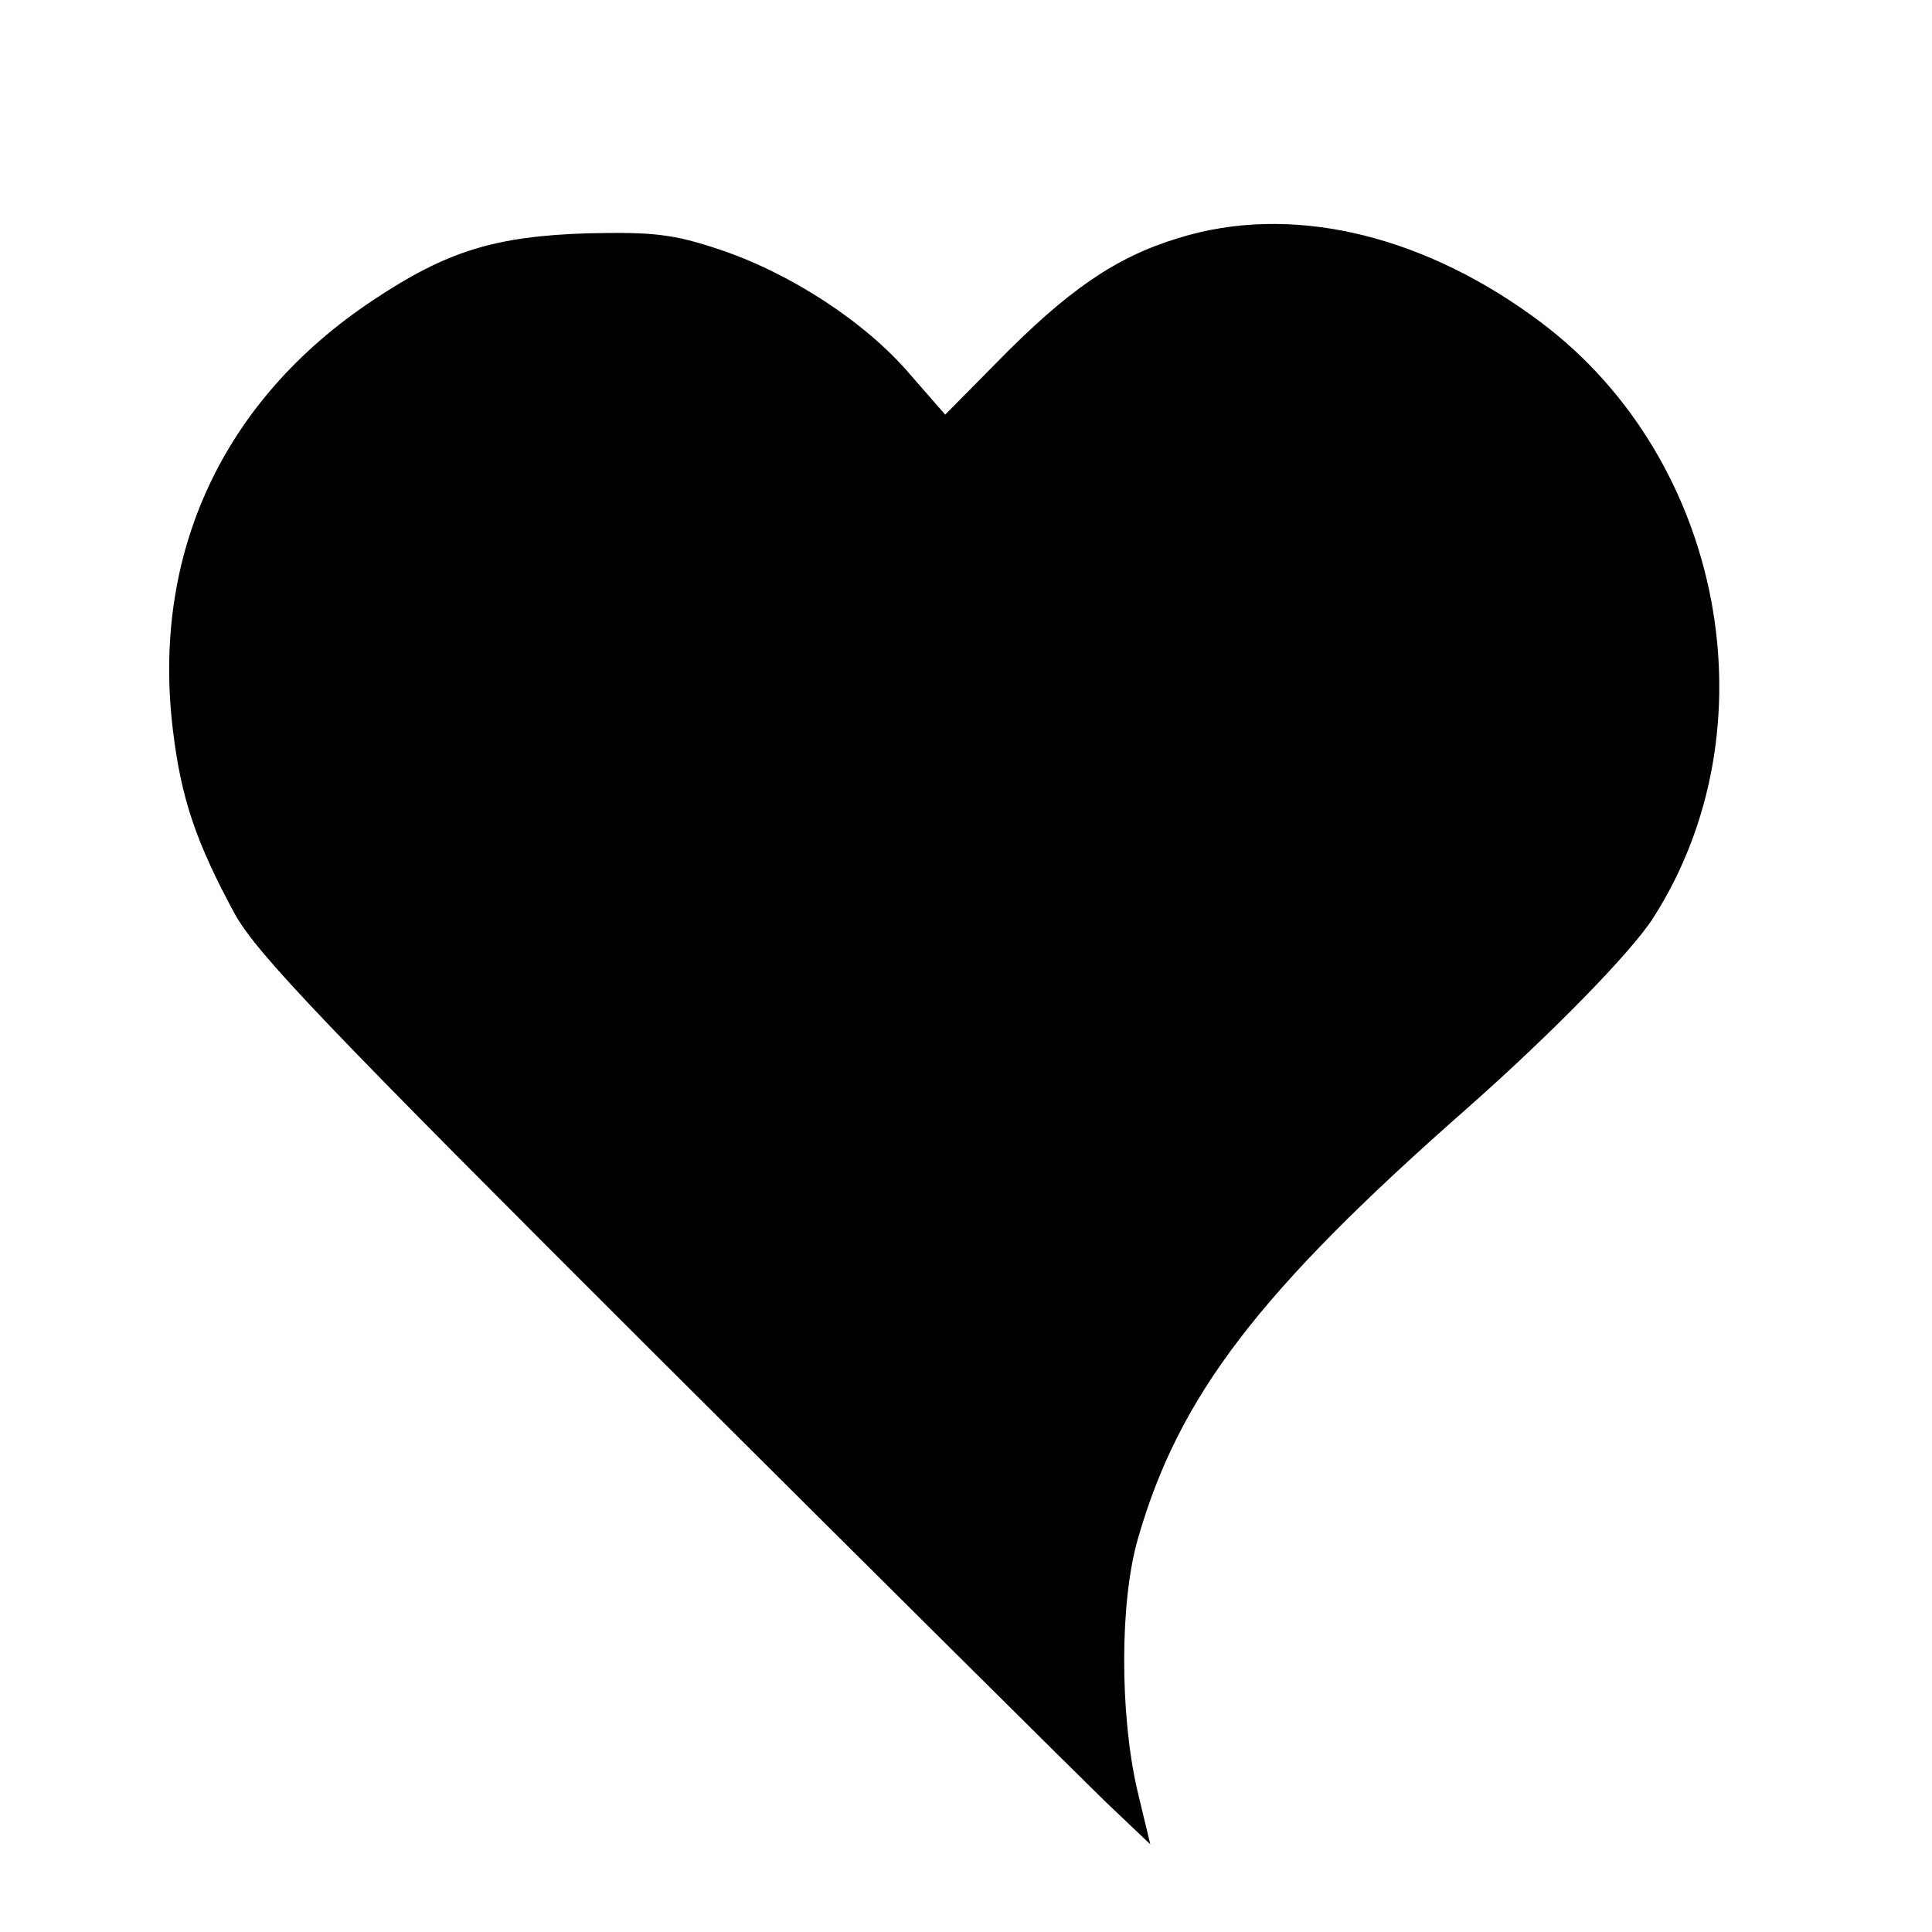
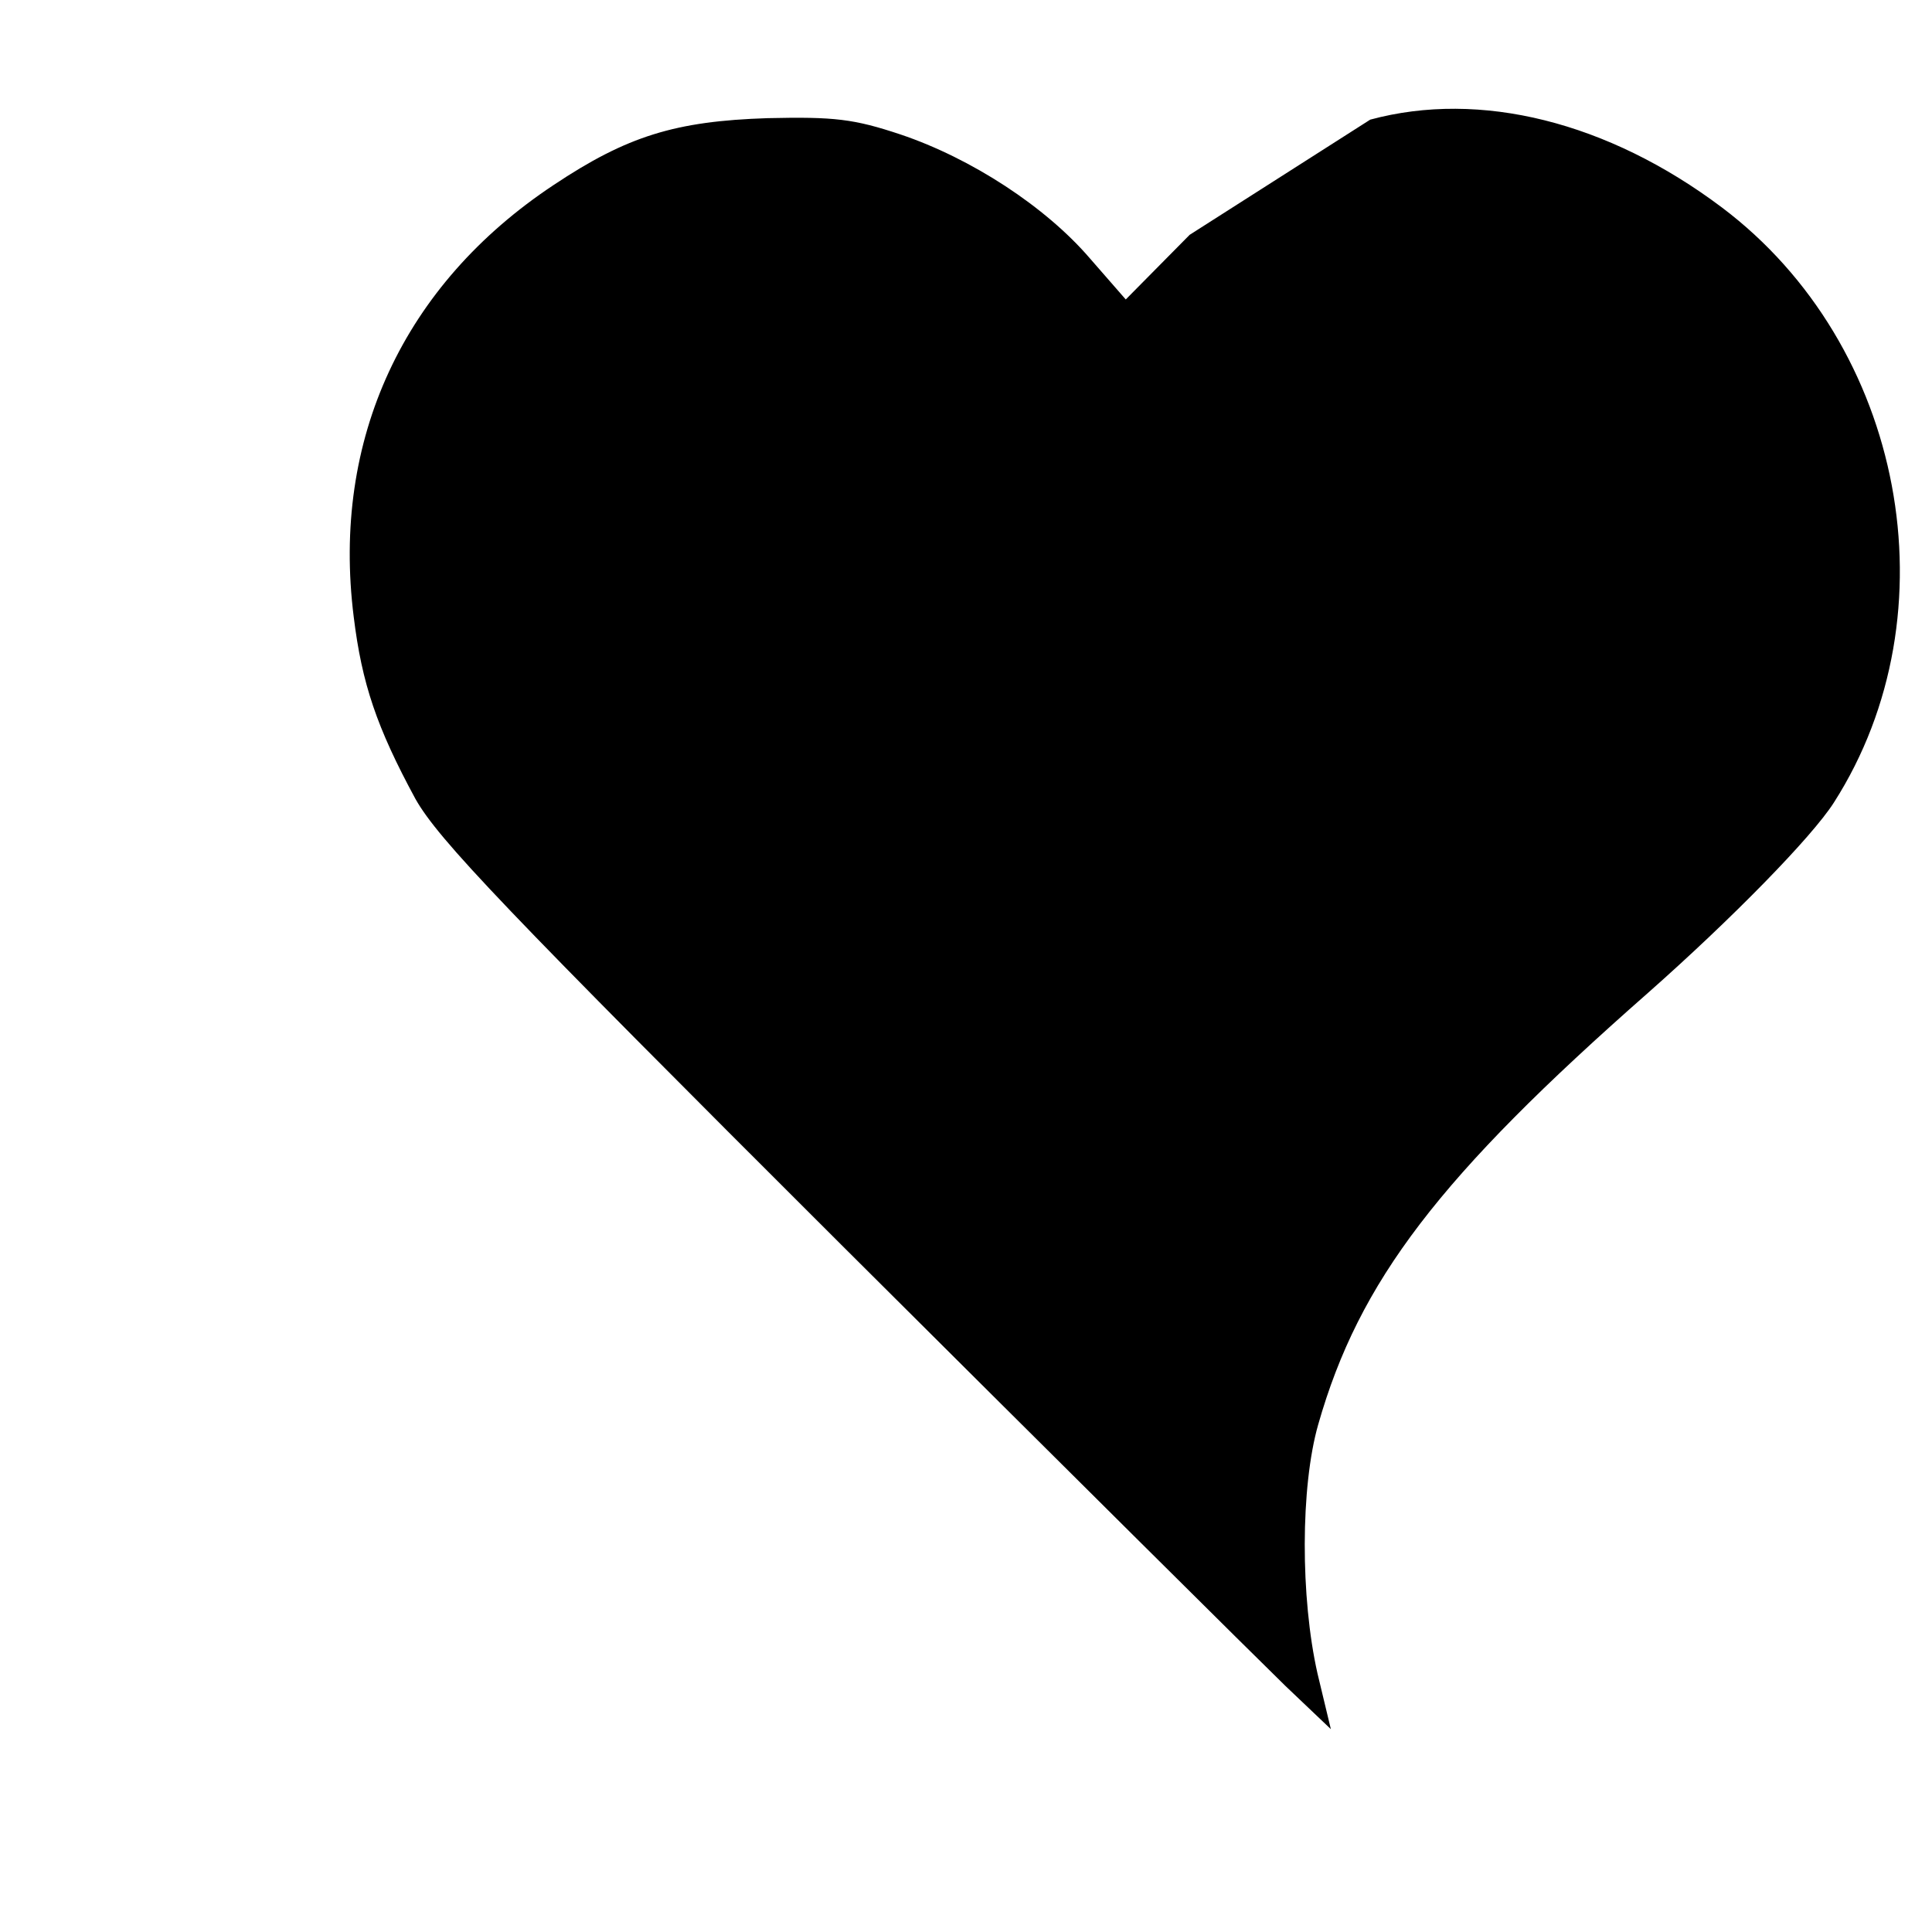
<svg xmlns="http://www.w3.org/2000/svg" version="1.0" width="260pt" height="260pt" viewBox="0 0 260 260" preserveAspectRatio="xMidYMid meet">
  <g transform="translate(0,260) scale(0.1,-0.1)" fill="#000000" stroke="none">
-     <path d="M1601 2284 c-88 -24 -151 -64 -243 -155 l-86 -87 -48 55 c-60 70 -160 135 -255 167 -63 21 -89 24 -179 22 -124 -4 -189 -24 -288 -90 -202 -134 -299 -342 -269 -581 11 -90 31 -149 83 -245 31 -55 121 -149 573 -600 295 -294 564 -561 598 -594 l61 -58 -18 75 c-23 102 -23 251 1 335 55 193 163 334 444 581 112 99 220 209 250 256 163 255 95 616 -151 801 -153 115 -325 158 -473 118z" />
+     <path d="M1601 2284 l-86 -87 -48 55 c-60 70 -160 135 -255 167 -63 21 -89 24 -179 22 -124 -4 -189 -24 -288 -90 -202 -134 -299 -342 -269 -581 11 -90 31 -149 83 -245 31 -55 121 -149 573 -600 295 -294 564 -561 598 -594 l61 -58 -18 75 c-23 102 -23 251 1 335 55 193 163 334 444 581 112 99 220 209 250 256 163 255 95 616 -151 801 -153 115 -325 158 -473 118z" />
  </g>
</svg>